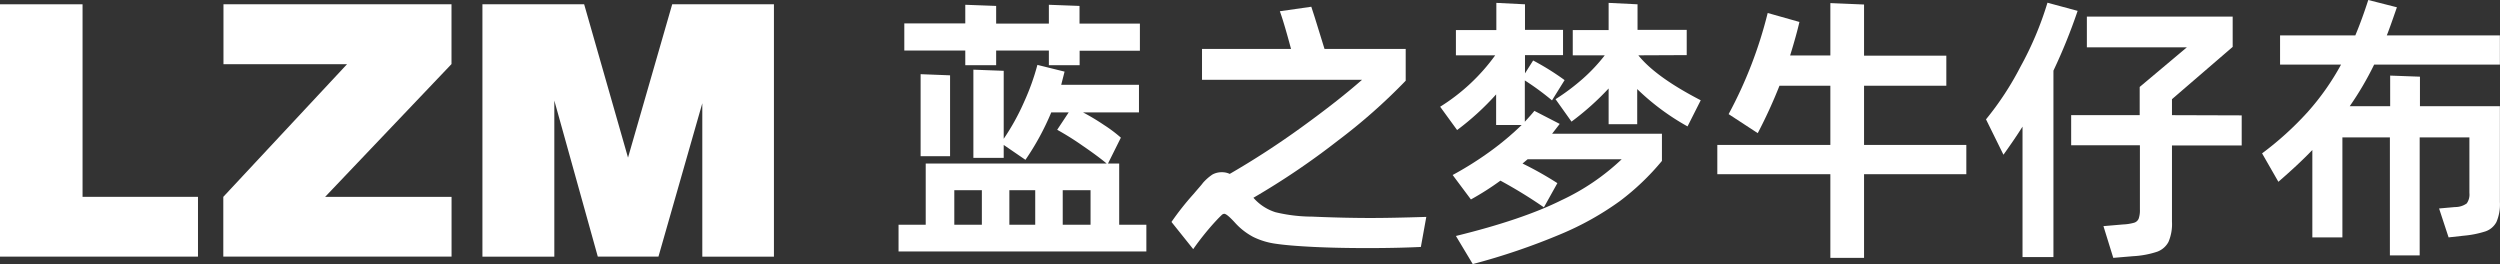
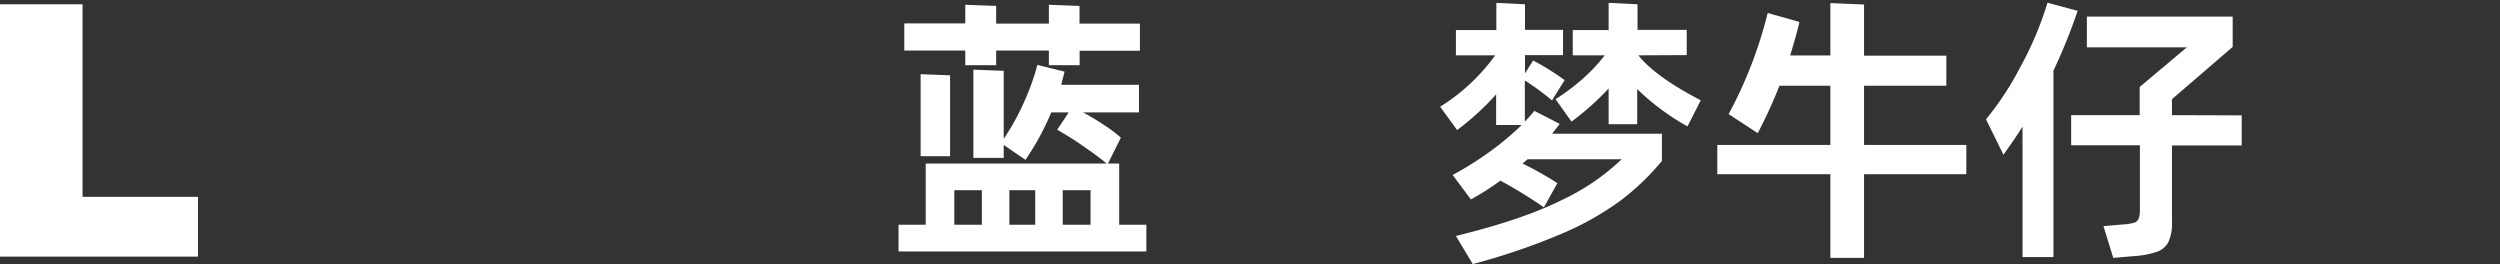
<svg xmlns="http://www.w3.org/2000/svg" viewBox="0 0 460.02 48.59">
  <rect x="0" y="0" width="460.02" height="48.59" fill="#333333" stroke="none" />
  <defs>
    <style>.cls-1{fill:#fff;}</style>
  </defs>
  <g id="图层_2" data-name="图层 2">
    <g id="图层_1-2" data-name="图层 1">
      <path class="cls-1" d="M15.19.79V36.22H36.43v11H0V.79Z" />
-       <path class="cls-1" d="M83.08.79v11L59.83,36.22H83.09v11h-42v-11L63.86,11.81H41.12V.79Z" />
-       <path class="cls-1" d="M115.56,29,123.69.79h18.72V47.23H129.23V19l-8.07,28.22H110L102,18.5V47.23H88.77V.79h18.72Z" />
      <path class="cls-1" d="M205.94,41.35h5v4.92h-45.6V41.35h5V30.09h33.29q-1.6-1.35-4.47-3.31a52.33,52.33,0,0,0-4.63-2.9l2.12-3.2h-3.21a47.78,47.78,0,0,1-4.75,8.73l-4-2.74v2.38h-5.58V12.82l5.58.21V25.54a41.81,41.81,0,0,0,3.75-6.78,43,43,0,0,0,2.45-6.82l5,1.24-.62,2.43h14.31v5.07H199.28q1.91,1,3.87,2.32a25.77,25.77,0,0,1,3.1,2.33l-2.37,4.76h2.06ZM183.3,12h-5.68V9.3H166.4v-5h11.22V.88l5.68.21V4.34H193V.88l5.64.21V4.34h11.11v5H198.66V12H193V9.3H183.3Zm-8.48,1.86V28.74H169.4V13.65ZM180.67,35H175.6v6.35h5.07Zm5.06,6.35h4.76V35h-4.76Zm9.82,0h5.12V35h-5.12Z" />
-       <path class="cls-1" d="M252.45,40.11c2.28,0,5.62-.06,10-.2l-1,5.53q-4.35.21-9.82.21c-3.66,0-6.93-.07-9.83-.21s-5.27-.33-6.92-.57a13.58,13.58,0,0,1-4.27-1.27,12.16,12.16,0,0,1-3.44-2.71c-.93-1-1.56-1.55-1.91-1.55a.76.76,0,0,0-.49.26c-.19.17-.4.39-.65.64l-.56.6a50.38,50.38,0,0,0-4,5l-4-5a50.81,50.81,0,0,1,4-5.07c1-1.17,1.62-1.86,1.75-2.07a8.79,8.79,0,0,1,1.81-1.6,3.58,3.58,0,0,1,1.76-.41,3.28,3.28,0,0,1,1.4.31,153.78,153.78,0,0,0,13.28-8.63q6.72-4.86,11.07-8.69H221.18V9h16.38Q236.22,4,235.5,2.07l5.79-.83.62,1.91L243.72,9h14.94v5.85A105.3,105.3,0,0,1,246.15,25.9a138.21,138.21,0,0,1-15.51,10.49,8.92,8.92,0,0,0,4.06,2.66,29.09,29.09,0,0,0,6.74.81Q247.49,40.12,252.45,40.11Z" />
      <path class="cls-1" d="M287,22.8l-1.4,1.81h20.21v5A45.52,45.52,0,0,1,298.07,37a54.17,54.17,0,0,1-10.85,6.07A121.47,121.47,0,0,1,271,48.59l-3.1-5.17q12.25-3,19.44-6.59a41.67,41.67,0,0,0,11.06-7.52H281.09l-.93.78a63.12,63.12,0,0,1,6.41,3.61l-2.48,4.45a87.24,87.24,0,0,0-8-4.91,51.11,51.11,0,0,1-5.43,3.46l-3.36-4.5a62.06,62.06,0,0,0,6.93-4.36A52.49,52.49,0,0,0,280,23h-4.7V17.37a49.08,49.08,0,0,1-7.18,6.56L265,19.64a35.86,35.86,0,0,0,10.13-9.46h-7.23V5.53h7.44v-5l5.27.26v4.7h7v4.65h-7v3.36l1.5-2.37a47.36,47.36,0,0,1,5.79,3.61l-2.32,3.73a49.45,49.45,0,0,0-5-3.67v7.6c.83-.9,1.42-1.57,1.76-2Zm14.47-12.62q3.21,4,11.48,8.27l-2.43,4.81a43.86,43.86,0,0,1-9.26-6.87v6.46H296V16.28a50.07,50.07,0,0,1-6.83,6.1l-2.94-4.13a39.93,39.93,0,0,0,5.06-3.8,31.6,31.6,0,0,0,4-4.27h-5.89V5.53H296v-5l5.32.26v4.7h9.05v4.65Z" />
      <path class="cls-1" d="M361.82,26.67v5.38H343v15.4h-6.2V32.05H316V26.67H336.8V15.77h-9.36a91.65,91.65,0,0,1-4,8.73L318.08,21a79.15,79.15,0,0,0,7.19-18.61l5.84,1.65c-.35,1.52-.91,3.57-1.71,6.16h7.4V.57l6.2.26v9.41h15.14v5.53H343v10.9Z" />
      <path class="cls-1" d="M382.3,2a102.27,102.27,0,0,1-4.45,11V47.3h-5.69v-24c-.93,1.48-2.1,3.21-3.51,5.17l-3.21-6.51a55,55,0,0,0,6.31-9.62,60.88,60.88,0,0,0,5-11.84Zm30.19,19.23v5.54H399.66V40.79a8.37,8.37,0,0,1-.64,3.72,3.83,3.83,0,0,1-2.09,1.81,16.78,16.78,0,0,1-4.4.82l-3.67.31-1.81-5.84,3.62-.31a8.75,8.75,0,0,0,2-.31,1.32,1.32,0,0,0,.86-.75,4.63,4.63,0,0,0,.23-1.68V26.73H381.11V21.19h12.61V16l8.68-7.29H384V3.05h26.83V8.63l-11.17,9.62v2.94Z" />
-       <path class="cls-1" d="M436.86,11.89a57,57,0,0,1-4.49,7.65h7.44V13.91l5.48.2v5.43H460V37.17a8.17,8.17,0,0,1-.64,3.69,3.61,3.61,0,0,1-2,1.71,18.31,18.31,0,0,1-4,.8l-2.8.31-1.75-5.32,2.94-.26a3.65,3.65,0,0,0,2.15-.67,2.82,2.82,0,0,0,.49-1.92V25.28h-9.15V47h-5.48V25.28h-8.74v18.4h-5.53V27.6c-1.72,1.8-3.81,3.74-6.25,5.85l-3-5.23a58.06,58.06,0,0,0,8.4-7.62,46.25,46.25,0,0,0,6.13-8.71H419.55V6.51H433.4c.86-2.06,1.65-4.24,2.38-6.51l5.27,1.34c-.93,2.69-1.55,4.42-1.86,5.17H460v5.38Z" />
    </g>
  </g>
</svg>